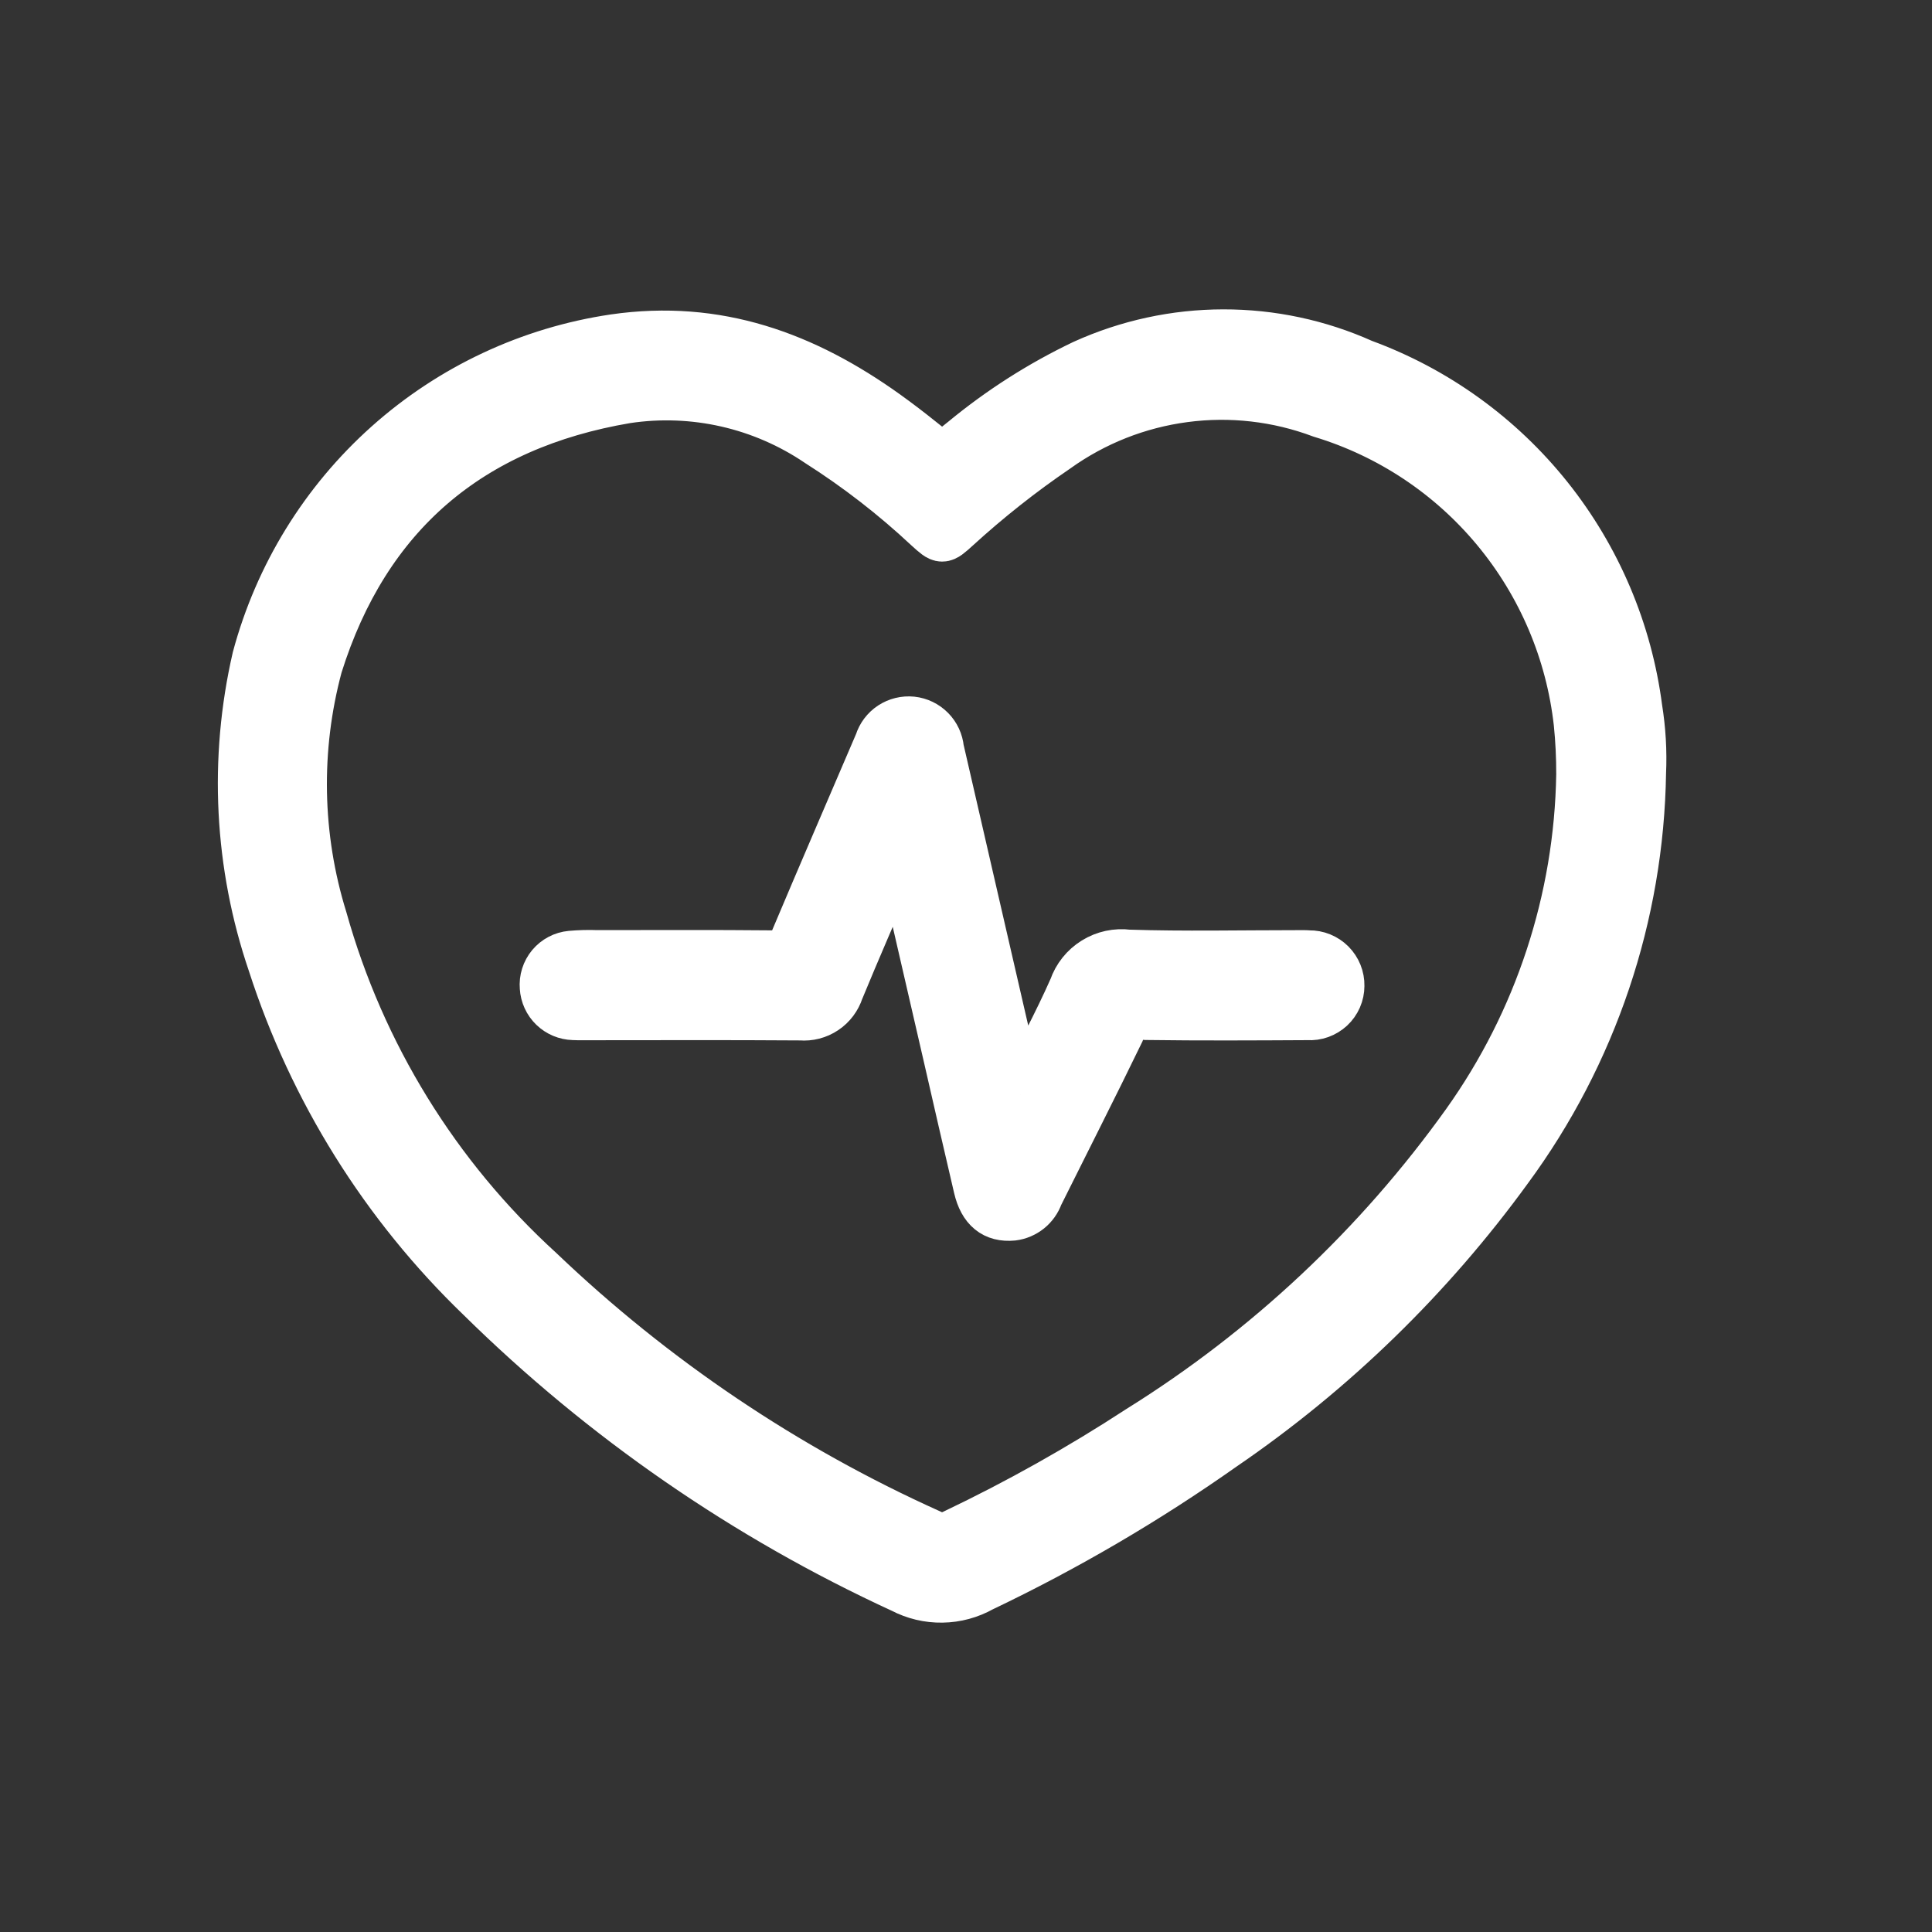
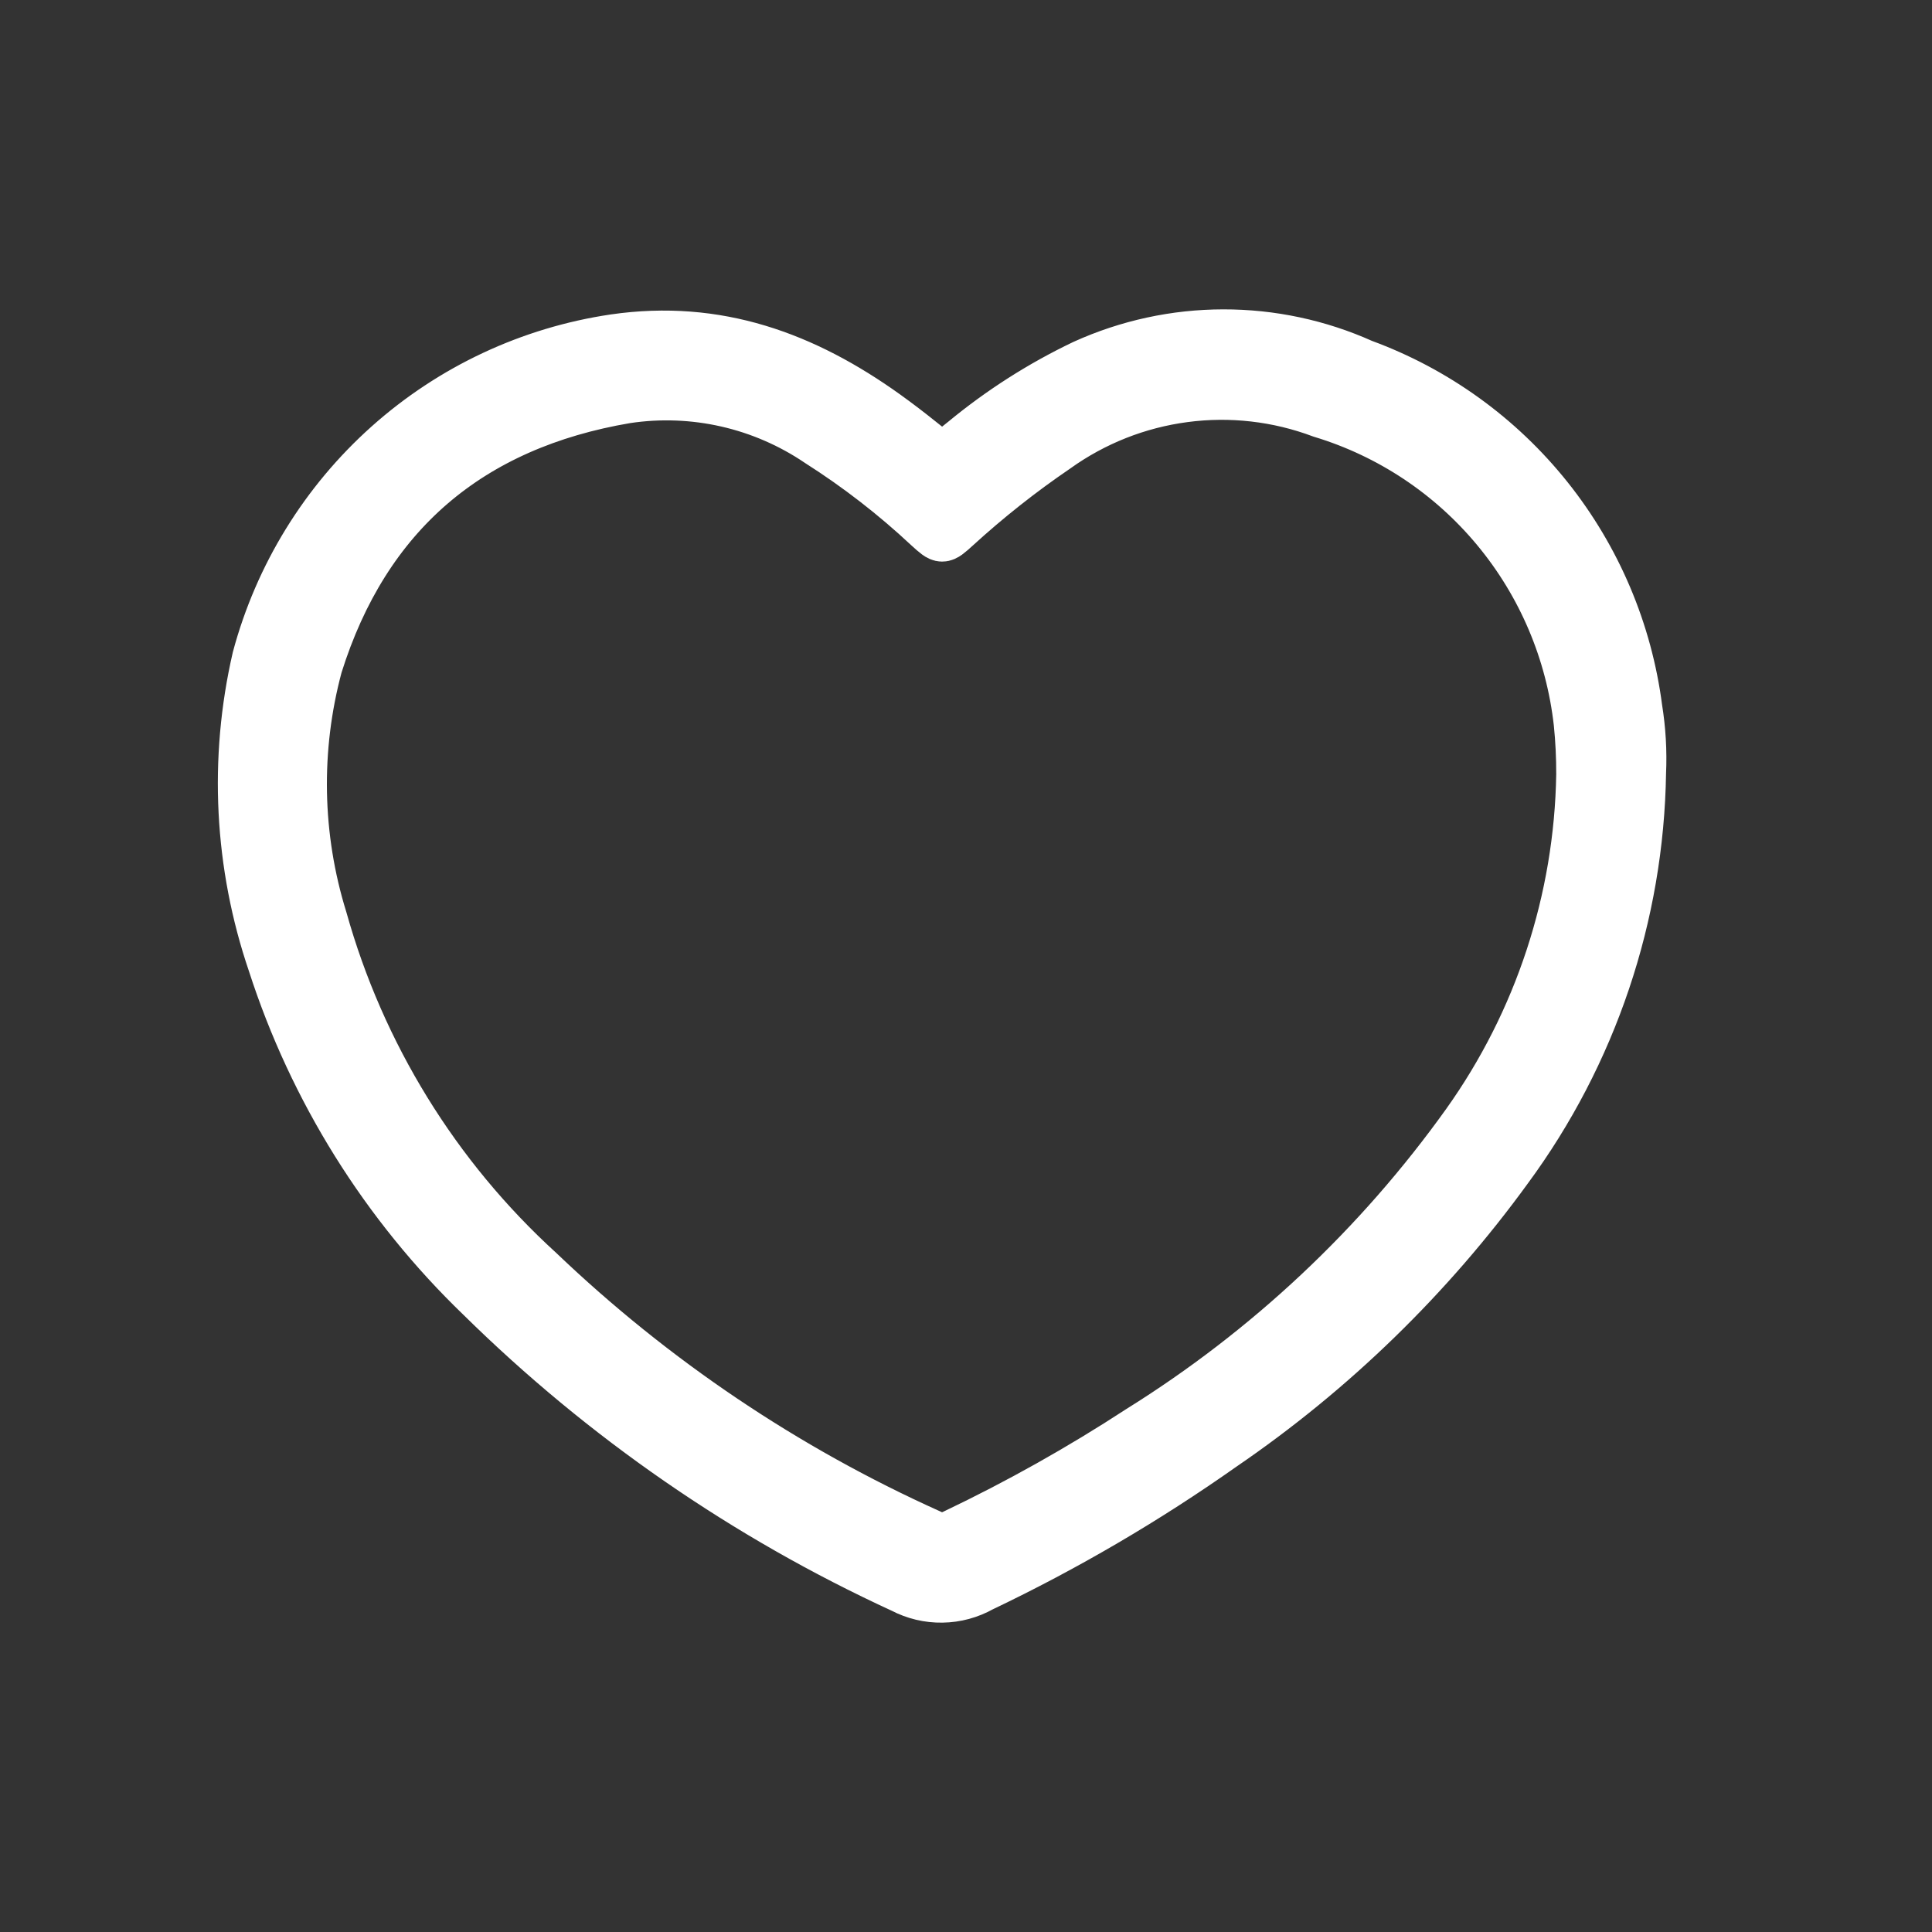
<svg xmlns="http://www.w3.org/2000/svg" width="40" height="40" viewBox="0 0 40 40" fill="none">
  <rect x="0" y="0" width="40" height="40" fill="#333333" stroke="none" />
  <path d="M33.994 15.999C33.949 18.957 32.982 21.826 31.23 24.205C29.602 26.446 27.602 28.391 25.318 29.952C23.74 31.065 22.071 32.042 20.329 32.873C20.078 33.014 19.796 33.091 19.508 33.095C19.219 33.1 18.935 33.032 18.679 32.898C15.442 31.409 12.486 29.368 9.945 26.865C7.959 24.952 6.476 22.576 5.628 19.948C4.934 17.911 4.822 15.72 5.306 13.622C5.764 11.914 6.71 10.378 8.027 9.202C9.344 8.026 10.974 7.263 12.718 7.005C14.852 6.696 16.662 7.367 18.347 8.575C18.593 8.752 18.834 8.936 19.069 9.125C19.509 9.479 19.504 9.479 19.953 9.115C20.713 8.488 21.546 7.956 22.435 7.532C23.344 7.12 24.329 6.906 25.326 6.905C26.323 6.903 27.309 7.113 28.219 7.522C29.73 8.076 31.059 9.035 32.064 10.294C33.069 11.554 33.71 13.066 33.917 14.667C33.988 15.107 34.014 15.553 33.994 15.999ZM32.72 16.035C32.721 15.68 32.704 15.324 32.668 14.971C32.504 13.498 31.914 12.107 30.969 10.968C30.025 9.829 28.768 8.994 27.355 8.566C26.451 8.227 25.478 8.116 24.522 8.243C23.565 8.369 22.654 8.729 21.869 9.292C21.142 9.787 20.451 10.334 19.802 10.927C19.506 11.195 19.506 11.195 19.206 10.922C18.508 10.269 17.75 9.682 16.944 9.169C15.78 8.38 14.363 8.057 12.973 8.265C9.735 8.812 7.575 10.644 6.591 13.785C6.129 15.505 6.163 17.323 6.691 19.025C7.475 21.825 9.028 24.348 11.173 26.304C13.539 28.564 16.271 30.403 19.252 31.744C19.33 31.786 19.416 31.808 19.505 31.808C19.593 31.808 19.679 31.786 19.757 31.744C21.08 31.113 22.36 30.395 23.588 29.594C26.236 27.944 28.535 25.787 30.352 23.245C31.852 21.139 32.678 18.624 32.72 16.035Z" fill="white" stroke="white" />
-   <path d="M21.126 22.659C21.515 21.879 21.894 21.18 22.214 20.456C22.294 20.223 22.452 20.026 22.661 19.897C22.869 19.768 23.116 19.715 23.359 19.747C24.52 19.784 25.684 19.758 26.847 19.758C26.932 19.758 27.017 19.755 27.102 19.762C27.187 19.76 27.272 19.776 27.351 19.808C27.43 19.84 27.502 19.888 27.563 19.948C27.623 20.009 27.671 20.081 27.703 20.16C27.735 20.24 27.751 20.325 27.749 20.411C27.749 20.497 27.731 20.581 27.697 20.66C27.662 20.739 27.613 20.809 27.55 20.868C27.487 20.926 27.413 20.971 27.333 21C27.252 21.029 27.167 21.041 27.081 21.035C25.966 21.041 24.85 21.047 23.735 21.032C23.62 21.018 23.504 21.043 23.406 21.103C23.307 21.164 23.232 21.256 23.193 21.365C22.644 22.498 22.073 23.619 21.512 24.747C21.471 24.864 21.398 24.966 21.302 25.044C21.205 25.121 21.09 25.171 20.967 25.186C20.587 25.221 20.344 25.029 20.241 24.587C20.024 23.666 19.815 22.743 19.603 21.821L18.631 17.604C18.557 17.765 18.508 17.866 18.463 17.97C18.102 18.814 17.733 19.656 17.384 20.504C17.33 20.671 17.222 20.816 17.076 20.913C16.93 21.011 16.755 21.056 16.581 21.041C15.068 21.03 13.555 21.037 12.043 21.037C11.986 21.037 11.929 21.037 11.873 21.034C11.715 21.03 11.565 20.967 11.451 20.857C11.338 20.748 11.27 20.599 11.261 20.441C11.247 20.278 11.298 20.116 11.402 19.991C11.507 19.865 11.657 19.786 11.819 19.771C11.998 19.755 12.178 19.75 12.357 19.757C13.567 19.757 14.777 19.75 15.987 19.762C16.089 19.774 16.192 19.748 16.276 19.691C16.361 19.633 16.423 19.547 16.45 19.448C17.024 18.087 17.61 16.733 18.191 15.376C18.235 15.232 18.328 15.108 18.454 15.025C18.579 14.943 18.729 14.906 18.879 14.921C19.028 14.937 19.167 15.004 19.273 15.111C19.379 15.218 19.444 15.359 19.458 15.509C19.671 16.421 19.875 17.334 20.088 18.247C20.41 19.648 20.733 21.049 21.056 22.451C21.066 22.495 21.084 22.537 21.125 22.656" fill="white" />
-   <path d="M21.126 22.659C21.515 21.879 21.894 21.18 22.214 20.456C22.294 20.223 22.452 20.026 22.661 19.897C22.869 19.768 23.116 19.715 23.359 19.747C24.52 19.784 25.684 19.758 26.847 19.758C26.932 19.758 27.017 19.755 27.102 19.762C27.187 19.76 27.272 19.776 27.351 19.808C27.43 19.84 27.502 19.888 27.563 19.948C27.623 20.009 27.671 20.081 27.703 20.16C27.735 20.24 27.751 20.325 27.749 20.411C27.749 20.497 27.731 20.581 27.697 20.66C27.662 20.739 27.613 20.809 27.55 20.868C27.487 20.926 27.413 20.971 27.333 21C27.252 21.029 27.167 21.041 27.081 21.035C25.966 21.041 24.85 21.047 23.735 21.032C23.62 21.018 23.504 21.043 23.406 21.103C23.307 21.164 23.232 21.256 23.193 21.365C22.644 22.498 22.073 23.619 21.512 24.747C21.471 24.864 21.398 24.966 21.302 25.044C21.205 25.121 21.09 25.171 20.967 25.186C20.587 25.221 20.344 25.029 20.241 24.587C20.024 23.666 19.815 22.743 19.603 21.821L18.631 17.604C18.557 17.765 18.508 17.866 18.463 17.97C18.102 18.814 17.733 19.656 17.384 20.504C17.33 20.671 17.222 20.816 17.076 20.913C16.93 21.011 16.755 21.056 16.581 21.041C15.068 21.03 13.555 21.037 12.043 21.037C11.986 21.037 11.929 21.037 11.873 21.034C11.715 21.03 11.565 20.967 11.451 20.857C11.338 20.748 11.27 20.599 11.261 20.441C11.247 20.278 11.298 20.116 11.402 19.991C11.507 19.865 11.657 19.786 11.819 19.771C11.998 19.755 12.178 19.75 12.357 19.757C13.567 19.757 14.777 19.75 15.987 19.762C16.089 19.774 16.192 19.748 16.276 19.691C16.361 19.633 16.423 19.547 16.45 19.448C17.024 18.087 17.61 16.733 18.191 15.376C18.235 15.232 18.328 15.108 18.454 15.025C18.579 14.943 18.729 14.906 18.879 14.921C19.028 14.937 19.167 15.004 19.273 15.111C19.379 15.218 19.444 15.359 19.458 15.509C19.671 16.421 19.875 17.334 20.088 18.247C20.41 19.648 20.733 21.049 21.056 22.451C21.066 22.495 21.084 22.537 21.125 22.656" stroke="white" />
</svg>